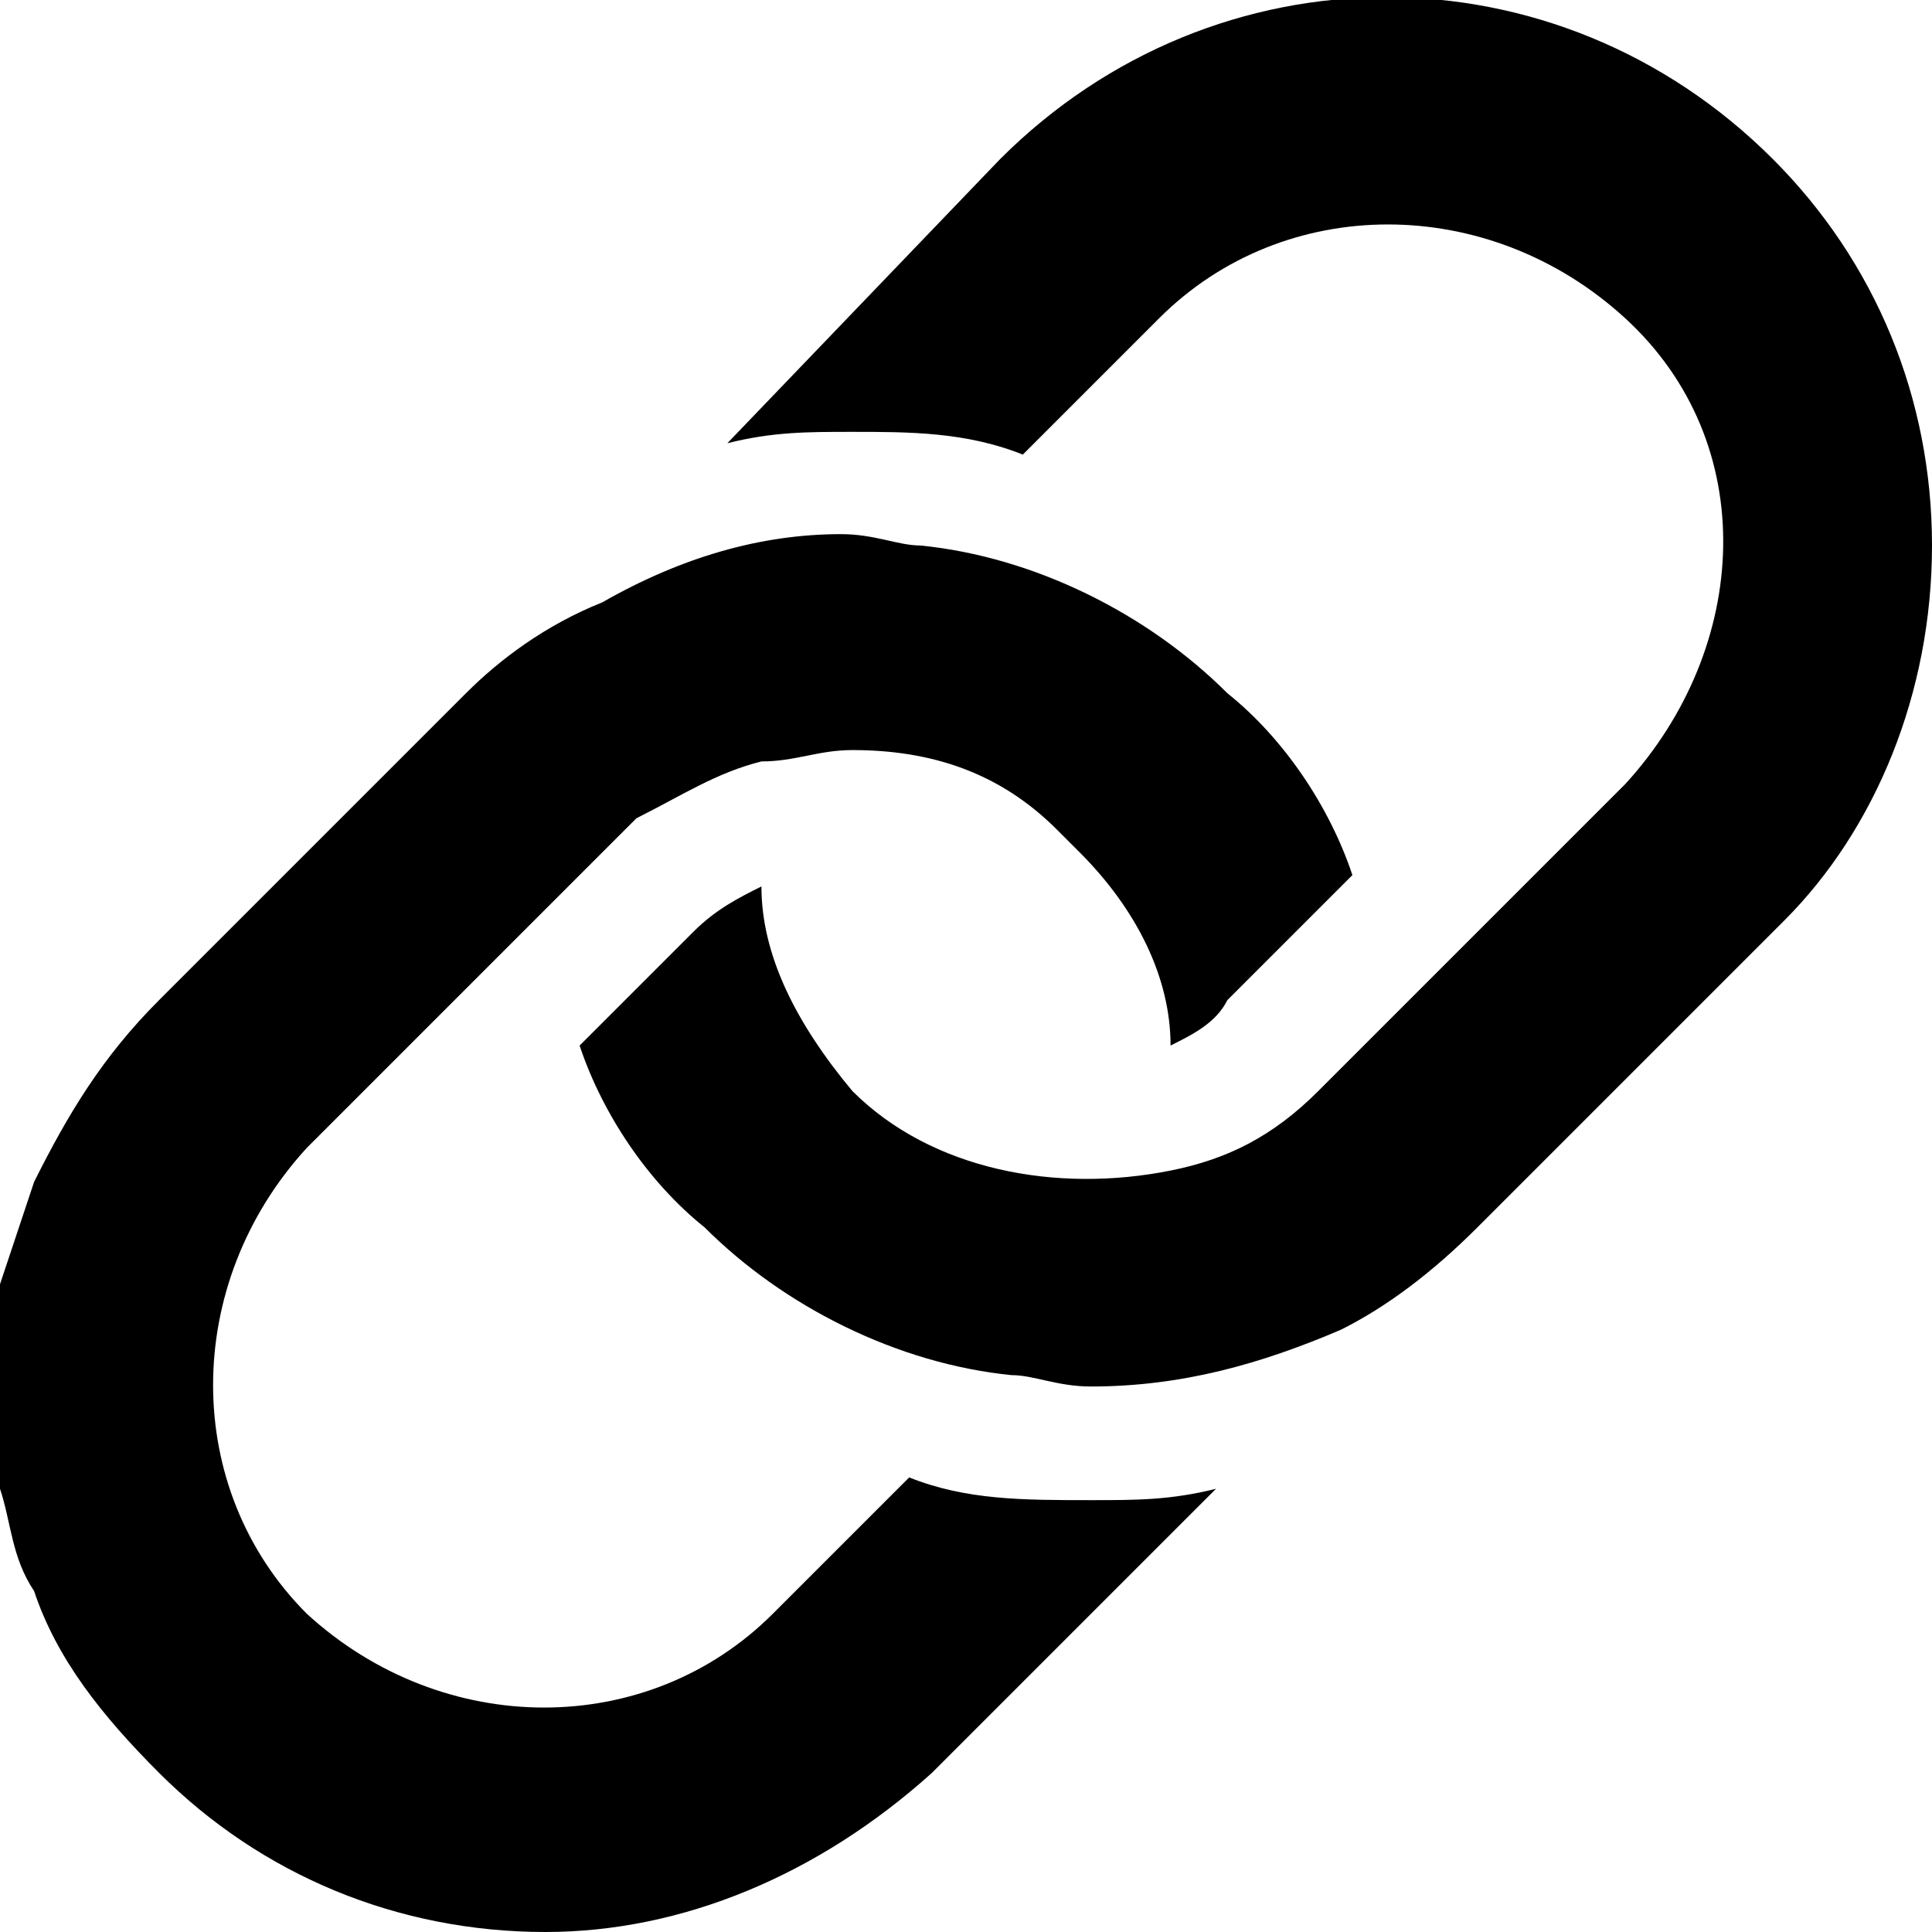
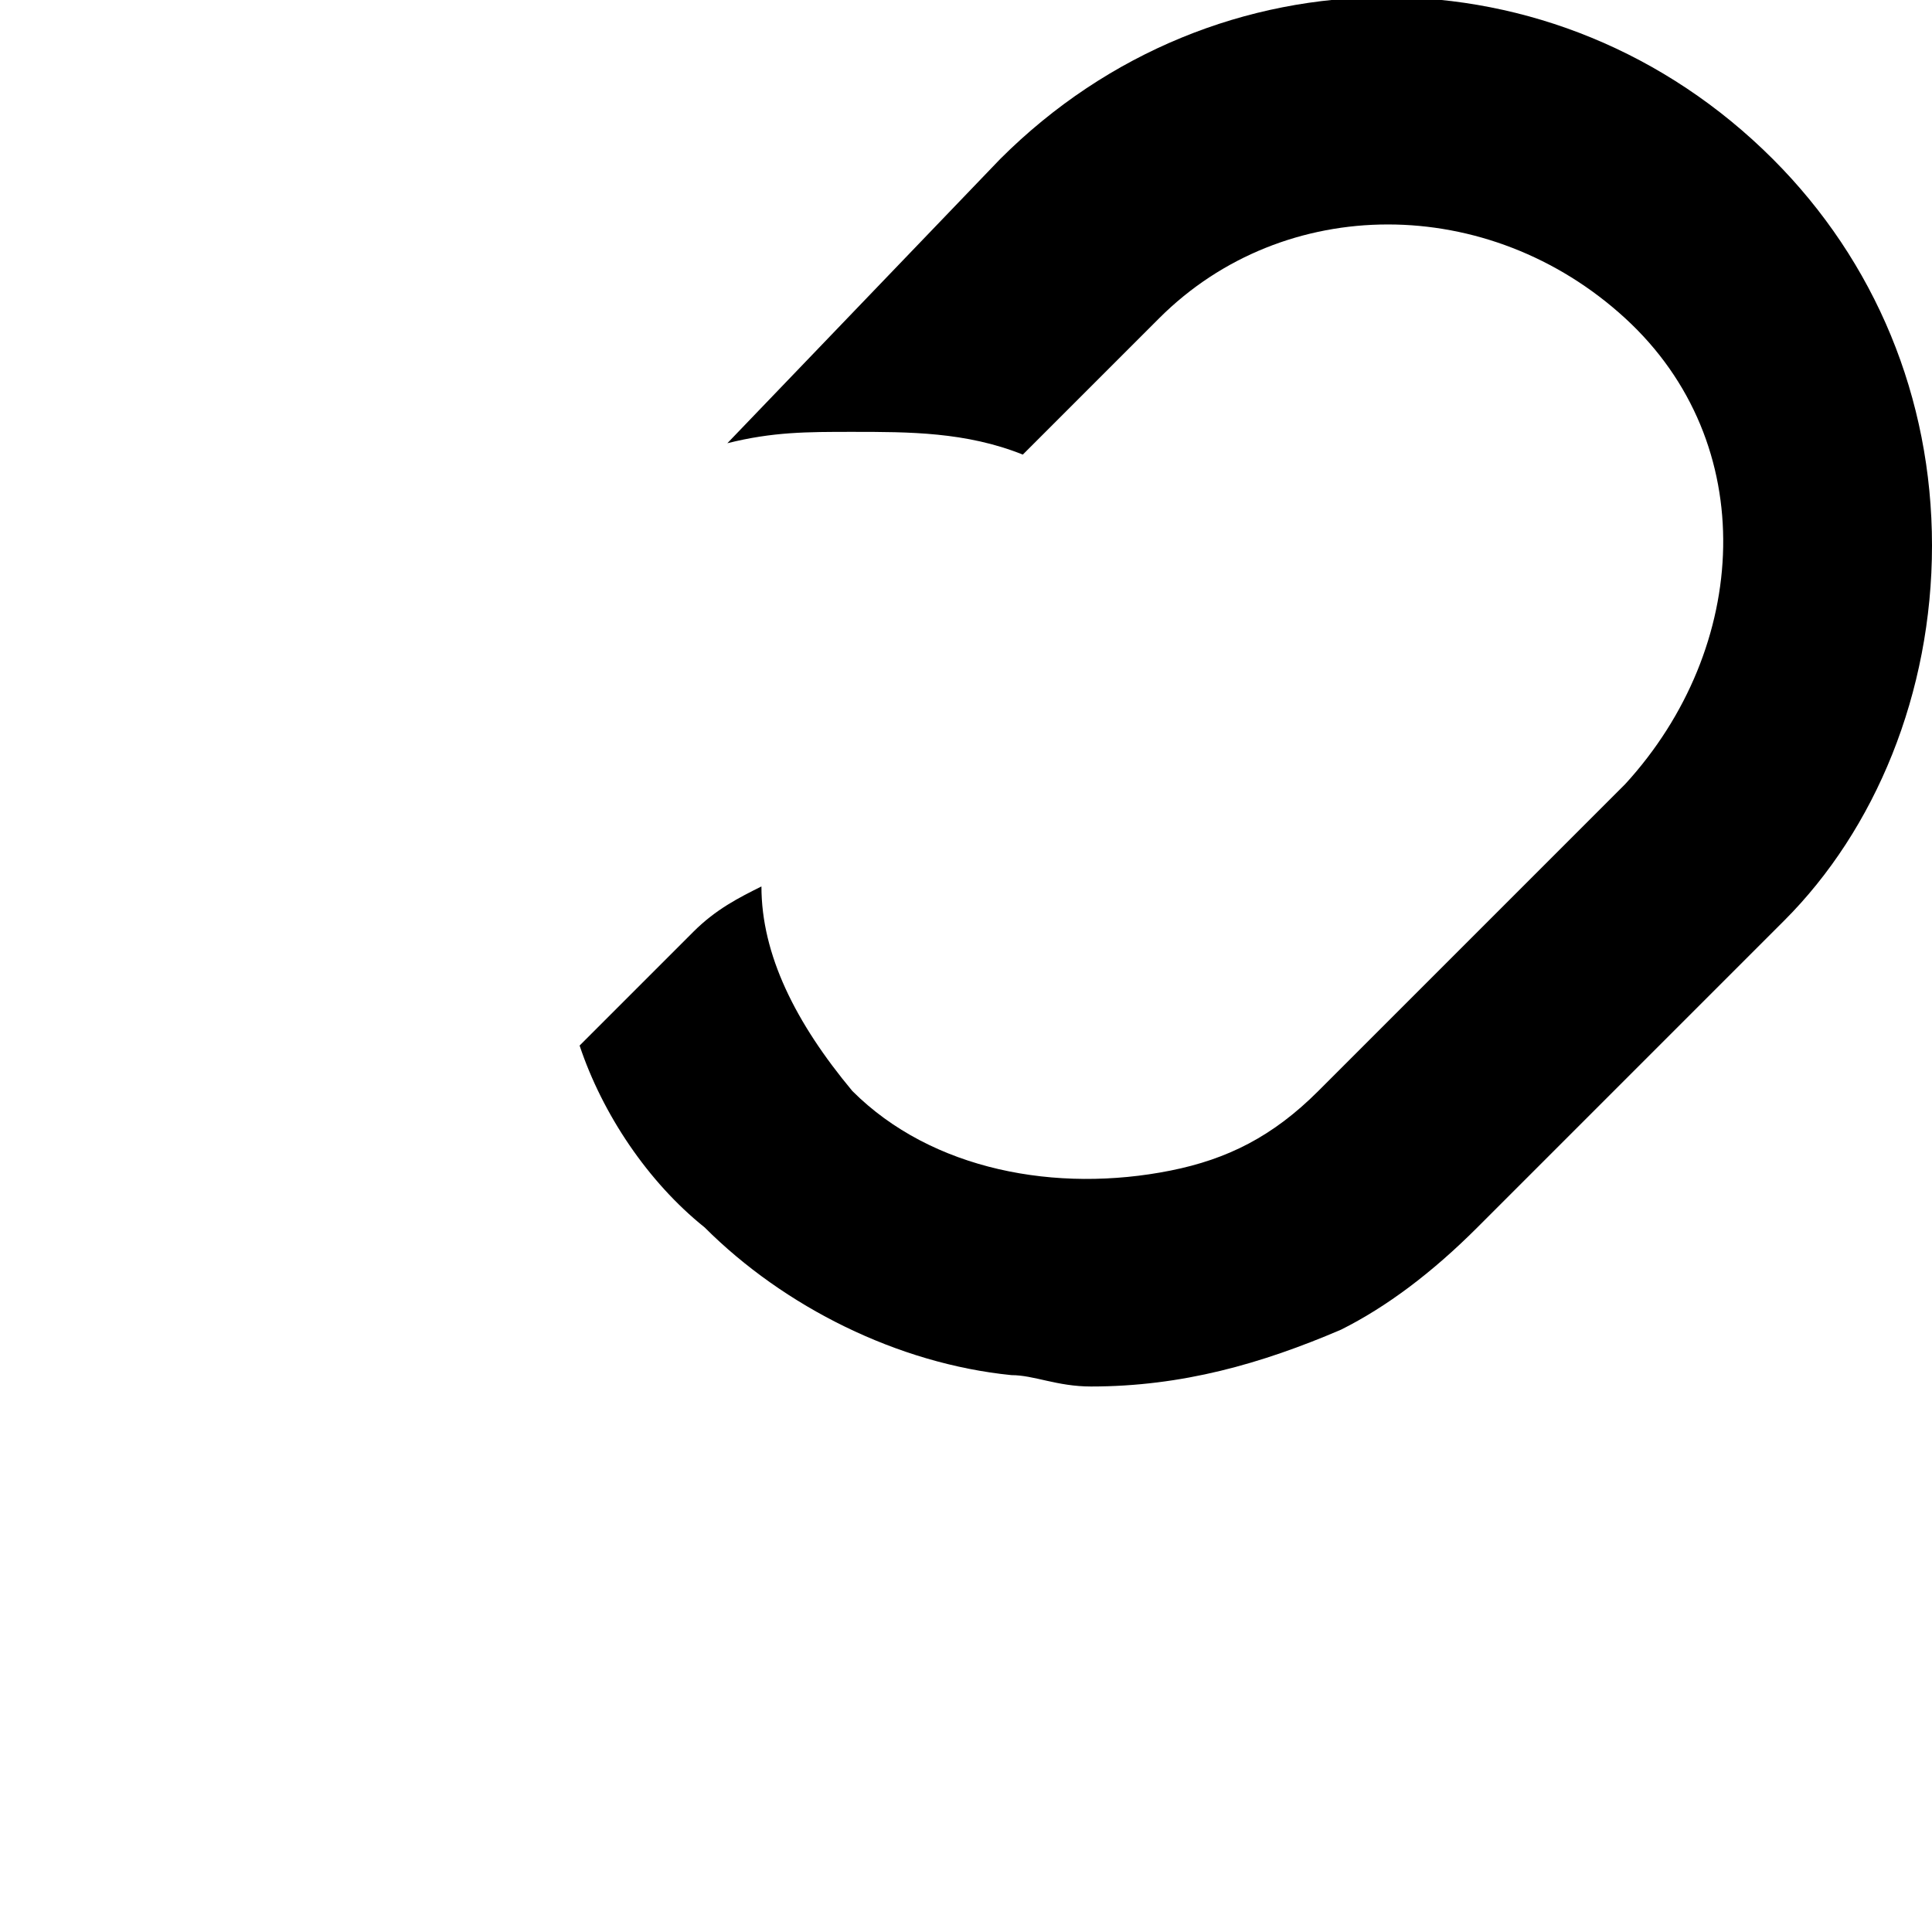
<svg xmlns="http://www.w3.org/2000/svg" version="1.1" id="Layer_1" x="0px" y="0px" width="17px" height="17px" viewBox="0 0 17 17" style="enable-background:new 0 0 17 17;" xml:space="preserve">
  <g>
    <g>
-       <path d="M8,13l-1.2,1.2c-1.1,1.1-2.9,1.1-4.1,0c-1.1-1.1-1.1-2.9,0-4.1l2-2l0.7-0.7c0.1-0.1,0.1-0.1,0.2-0.2C6,7,6.3,6.8,6.7,6.7    c0.3,0,0.5-0.1,0.8-0.1c0.7,0,1.3,0.2,1.8,0.7c0.1,0.1,0.1,0.1,0.2,0.2C10,8,10.3,8.6,10.3,9.2c0.2-0.1,0.4-0.2,0.5-0.4l1.1-1.1    c-0.2-0.6-0.6-1.2-1.1-1.6c-0.7-0.7-1.7-1.2-2.7-1.3c-0.2,0-0.4-0.1-0.7-0.1C6.7,4.7,6,4.9,5.3,5.3C4.8,5.5,4.4,5.8,4.1,6.1    L1.4,8.8c-0.5,0.5-0.8,1-1.1,1.6C0.2,10.7,0.1,11,0,11.3l0,0c-0.1,0.6-0.1,1.2,0,1.8l0,0c0.1,0.3,0.1,0.6,0.3,0.9    c0.2,0.6,0.6,1.1,1.1,1.6C2.3,16.5,3.5,17,4.8,17c1.2,0,2.4-0.5,3.4-1.4l2.5-2.5c-0.4,0.1-0.7,0.1-1.1,0.1C9,13.2,8.5,13.2,8,13z" />
      <path d="M15.6,1.4c-1.9-1.9-4.9-1.9-6.8,0L6.4,3.9c0.4-0.1,0.7-0.1,1.1-0.1c0.5,0,1,0,1.5,0.2l1.2-1.2c1.1-1.1,2.9-1.1,4.1,0    s1.1,2.9,0,4.1l-2.7,2.7c-0.4,0.4-0.8,0.6-1.3,0.7c-1,0.2-2.1,0-2.8-0.7C7,9,6.7,8.4,6.7,7.8C6.5,7.9,6.3,8,6.1,8.2l-1,1    c0.2,0.6,0.6,1.2,1.1,1.6c0.7,0.7,1.7,1.2,2.7,1.3c0.2,0,0.4,0.1,0.7,0.1c0.8,0,1.5-0.2,2.2-0.5l0,0c0.4-0.2,0.8-0.5,1.2-0.9    l2.7-2.7c0.8-0.8,1.3-2,1.3-3.3S16.5,2.3,15.6,1.4z" />
    </g>
  </g>
</svg>